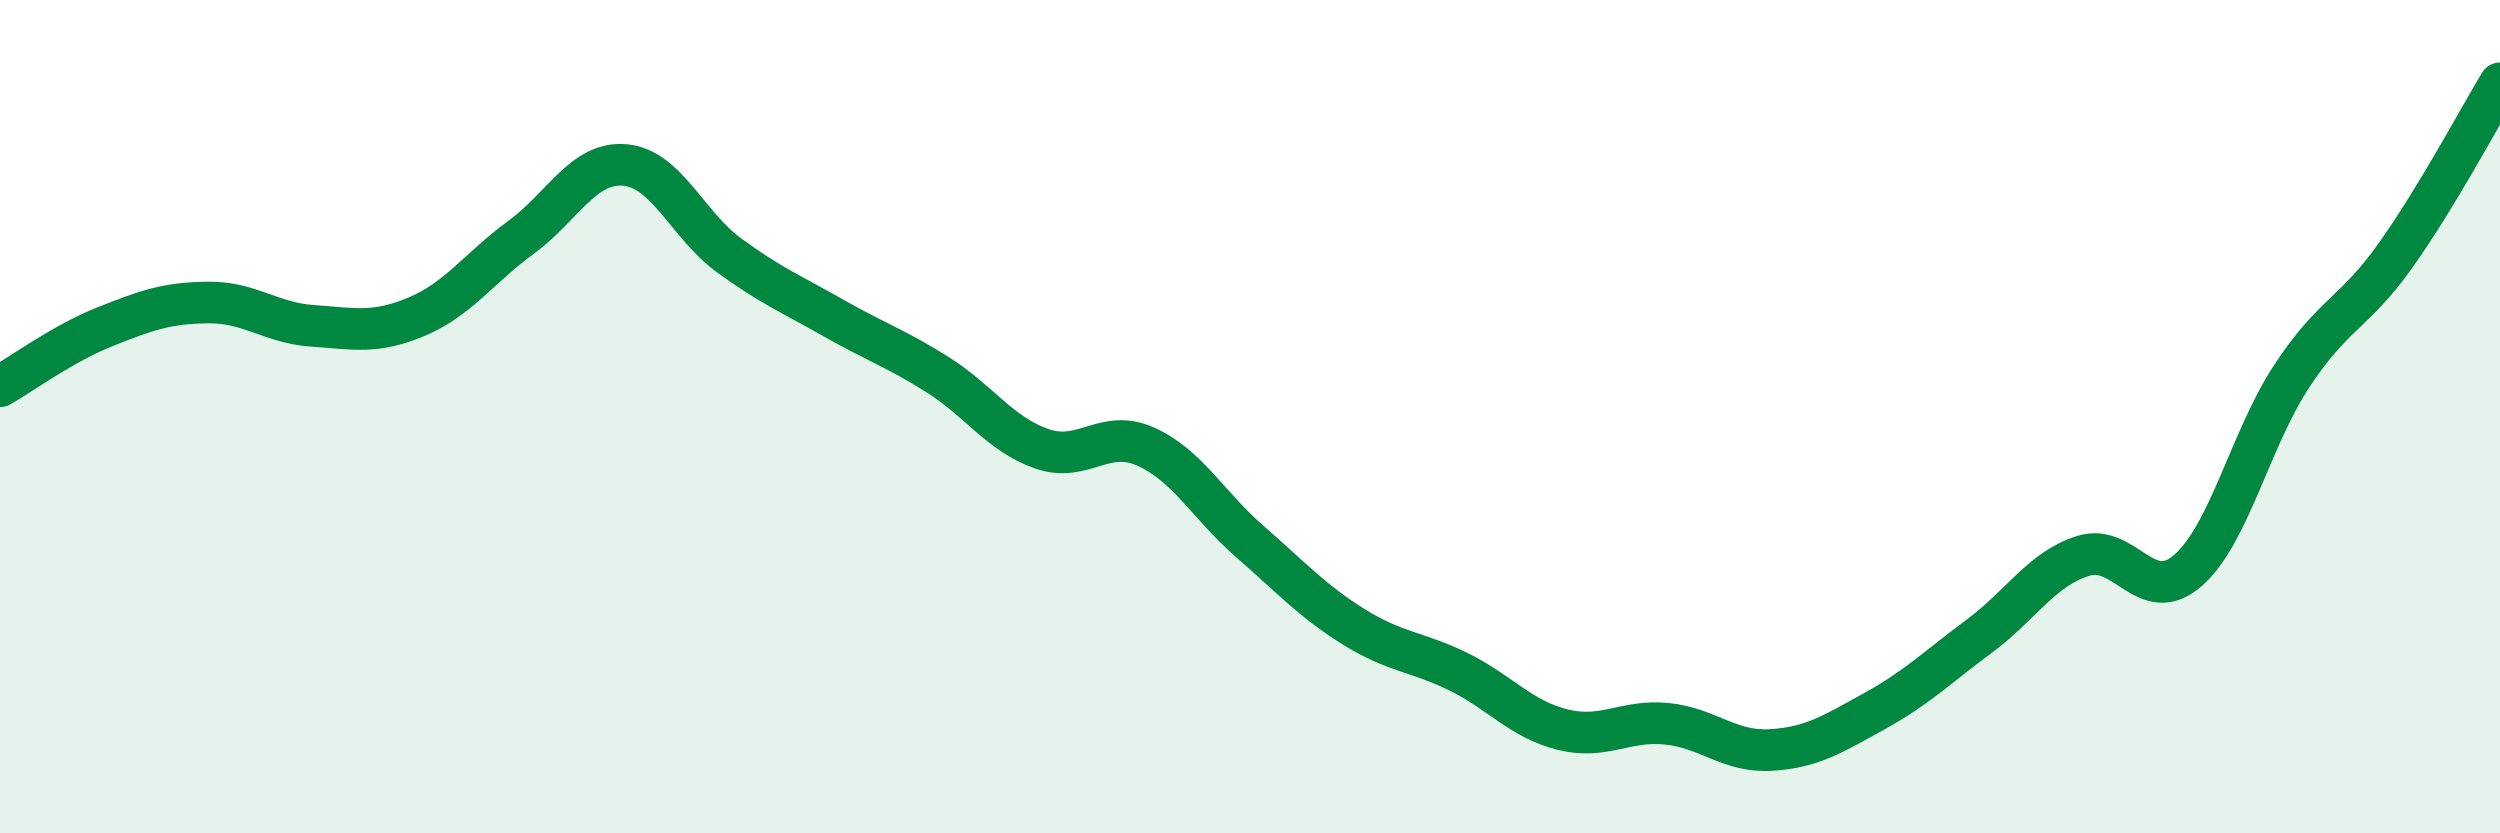
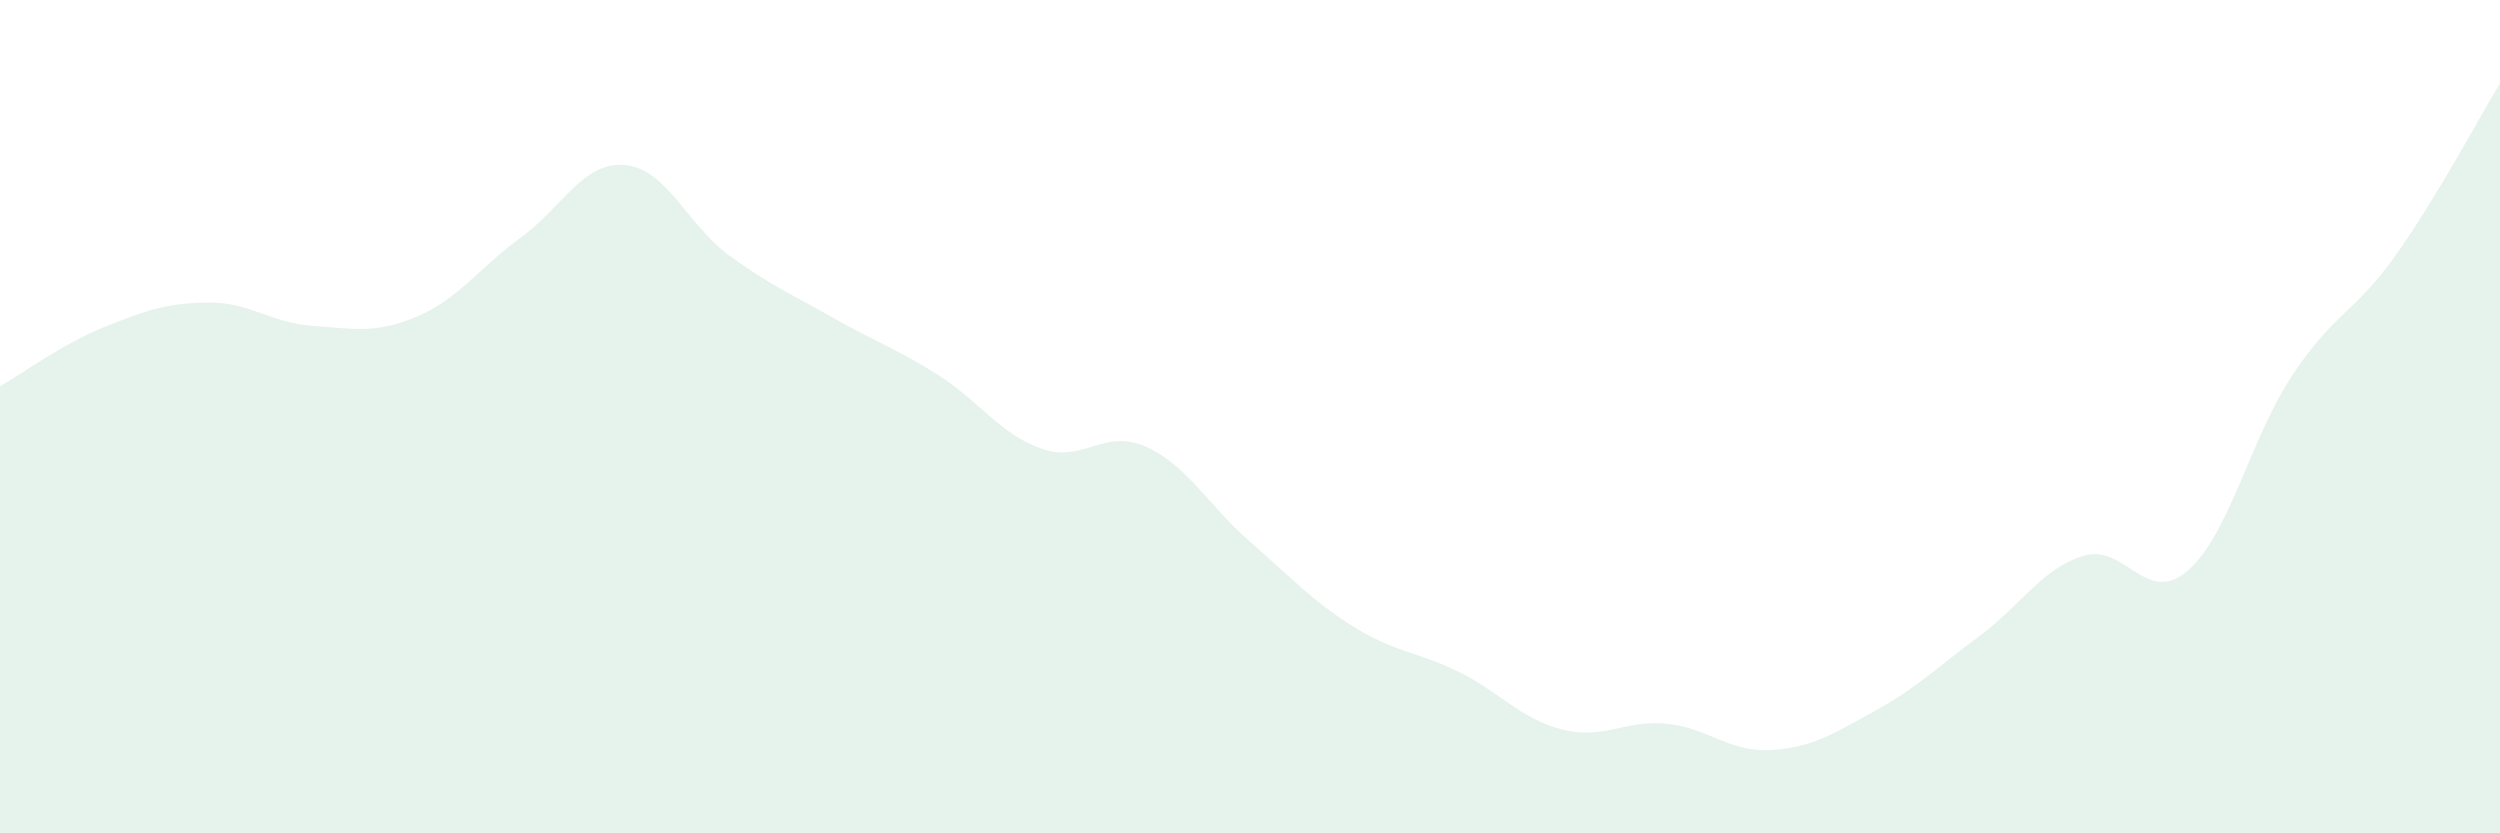
<svg xmlns="http://www.w3.org/2000/svg" width="60" height="20" viewBox="0 0 60 20">
  <path d="M 0,9.27 C 0.5,8.99 1.5,8.25 2.5,7.85 C 3.5,7.45 4,7.27 5,7.26 C 6,7.25 6.5,7.75 7.5,7.82 C 8.5,7.89 9,8.02 10,7.6 C 11,7.18 11.5,6.43 12.5,5.7 C 13.5,4.97 14,3.87 15,3.96 C 16,4.05 16.5,5.4 17.5,6.13 C 18.5,6.86 19,7.06 20,7.63 C 21,8.2 21.5,8.36 22.5,8.99 C 23.5,9.62 24,10.42 25,10.77 C 26,11.12 26.5,10.27 27.5,10.72 C 28.5,11.17 29,12.13 30,13 C 31,13.87 31.5,14.43 32.5,15.05 C 33.5,15.67 34,15.63 35,16.12 C 36,16.61 36.5,17.26 37.5,17.51 C 38.5,17.76 39,17.27 40,17.37 C 41,17.47 41.5,18.06 42.5,18 C 43.5,17.94 44,17.61 45,17.06 C 46,16.51 46.5,16.01 47.5,15.27 C 48.5,14.53 49,13.65 50,13.34 C 51,13.03 51.5,14.56 52.5,13.7 C 53.5,12.84 54,10.55 55,9.03 C 56,7.51 56.5,7.53 57.5,6.12 C 58.5,4.71 59.5,2.82 60,2L60 20L0 20Z" fill="#008740" opacity="0.1" stroke-linecap="round" stroke-linejoin="round" />
-   <path d="M 0,9.27 C 0.5,8.99 1.5,8.25 2.5,7.85 C 3.5,7.45 4,7.27 5,7.26 C 6,7.25 6.5,7.75 7.5,7.82 C 8.5,7.89 9,8.02 10,7.6 C 11,7.18 11.5,6.43 12.5,5.7 C 13.5,4.97 14,3.87 15,3.96 C 16,4.05 16.5,5.4 17.5,6.13 C 18.5,6.86 19,7.06 20,7.63 C 21,8.2 21.5,8.36 22.5,8.99 C 23.5,9.62 24,10.42 25,10.77 C 26,11.12 26.5,10.27 27.5,10.72 C 28.5,11.17 29,12.13 30,13 C 31,13.87 31.5,14.43 32.5,15.05 C 33.5,15.67 34,15.63 35,16.12 C 36,16.61 36.5,17.26 37.5,17.51 C 38.5,17.76 39,17.27 40,17.37 C 41,17.47 41.5,18.06 42.5,18 C 43.5,17.94 44,17.61 45,17.06 C 46,16.51 46.5,16.01 47.5,15.27 C 48.5,14.53 49,13.65 50,13.34 C 51,13.03 51.5,14.56 52.5,13.7 C 53.5,12.84 54,10.55 55,9.03 C 56,7.51 56.5,7.53 57.5,6.12 C 58.5,4.71 59.5,2.82 60,2" stroke="#008740" stroke-width="1" fill="none" stroke-linecap="round" stroke-linejoin="round" />
</svg>